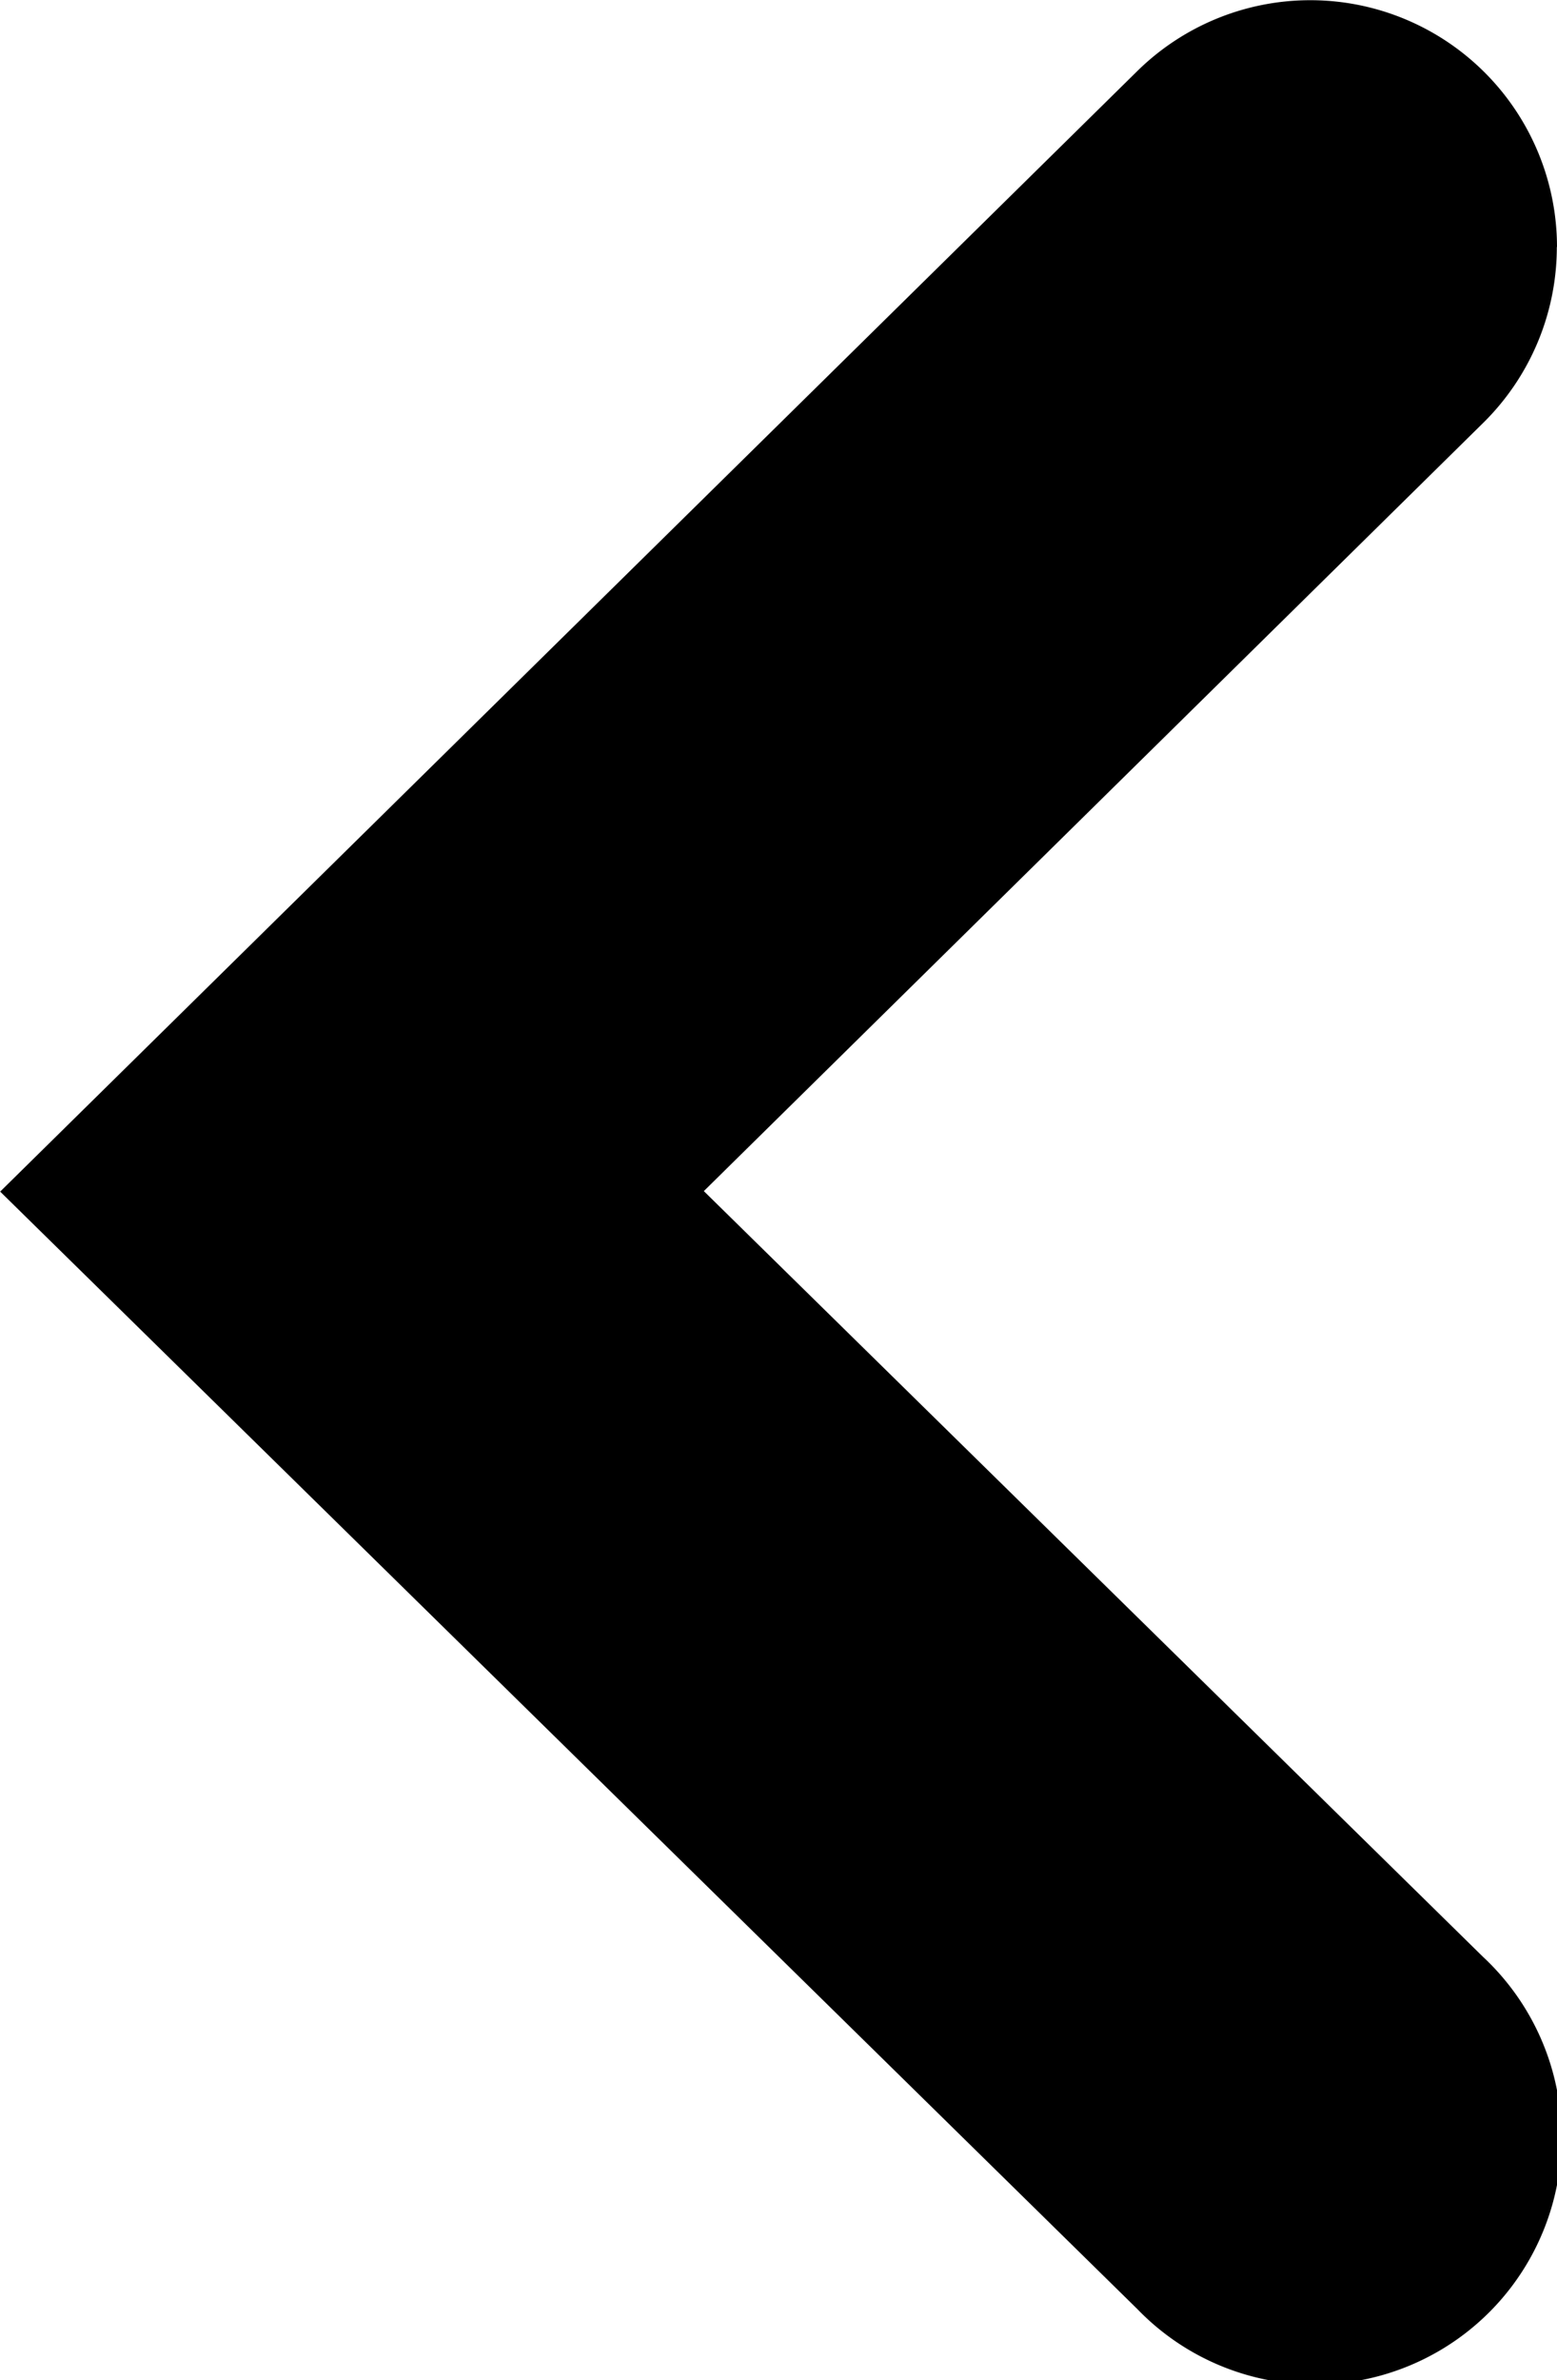
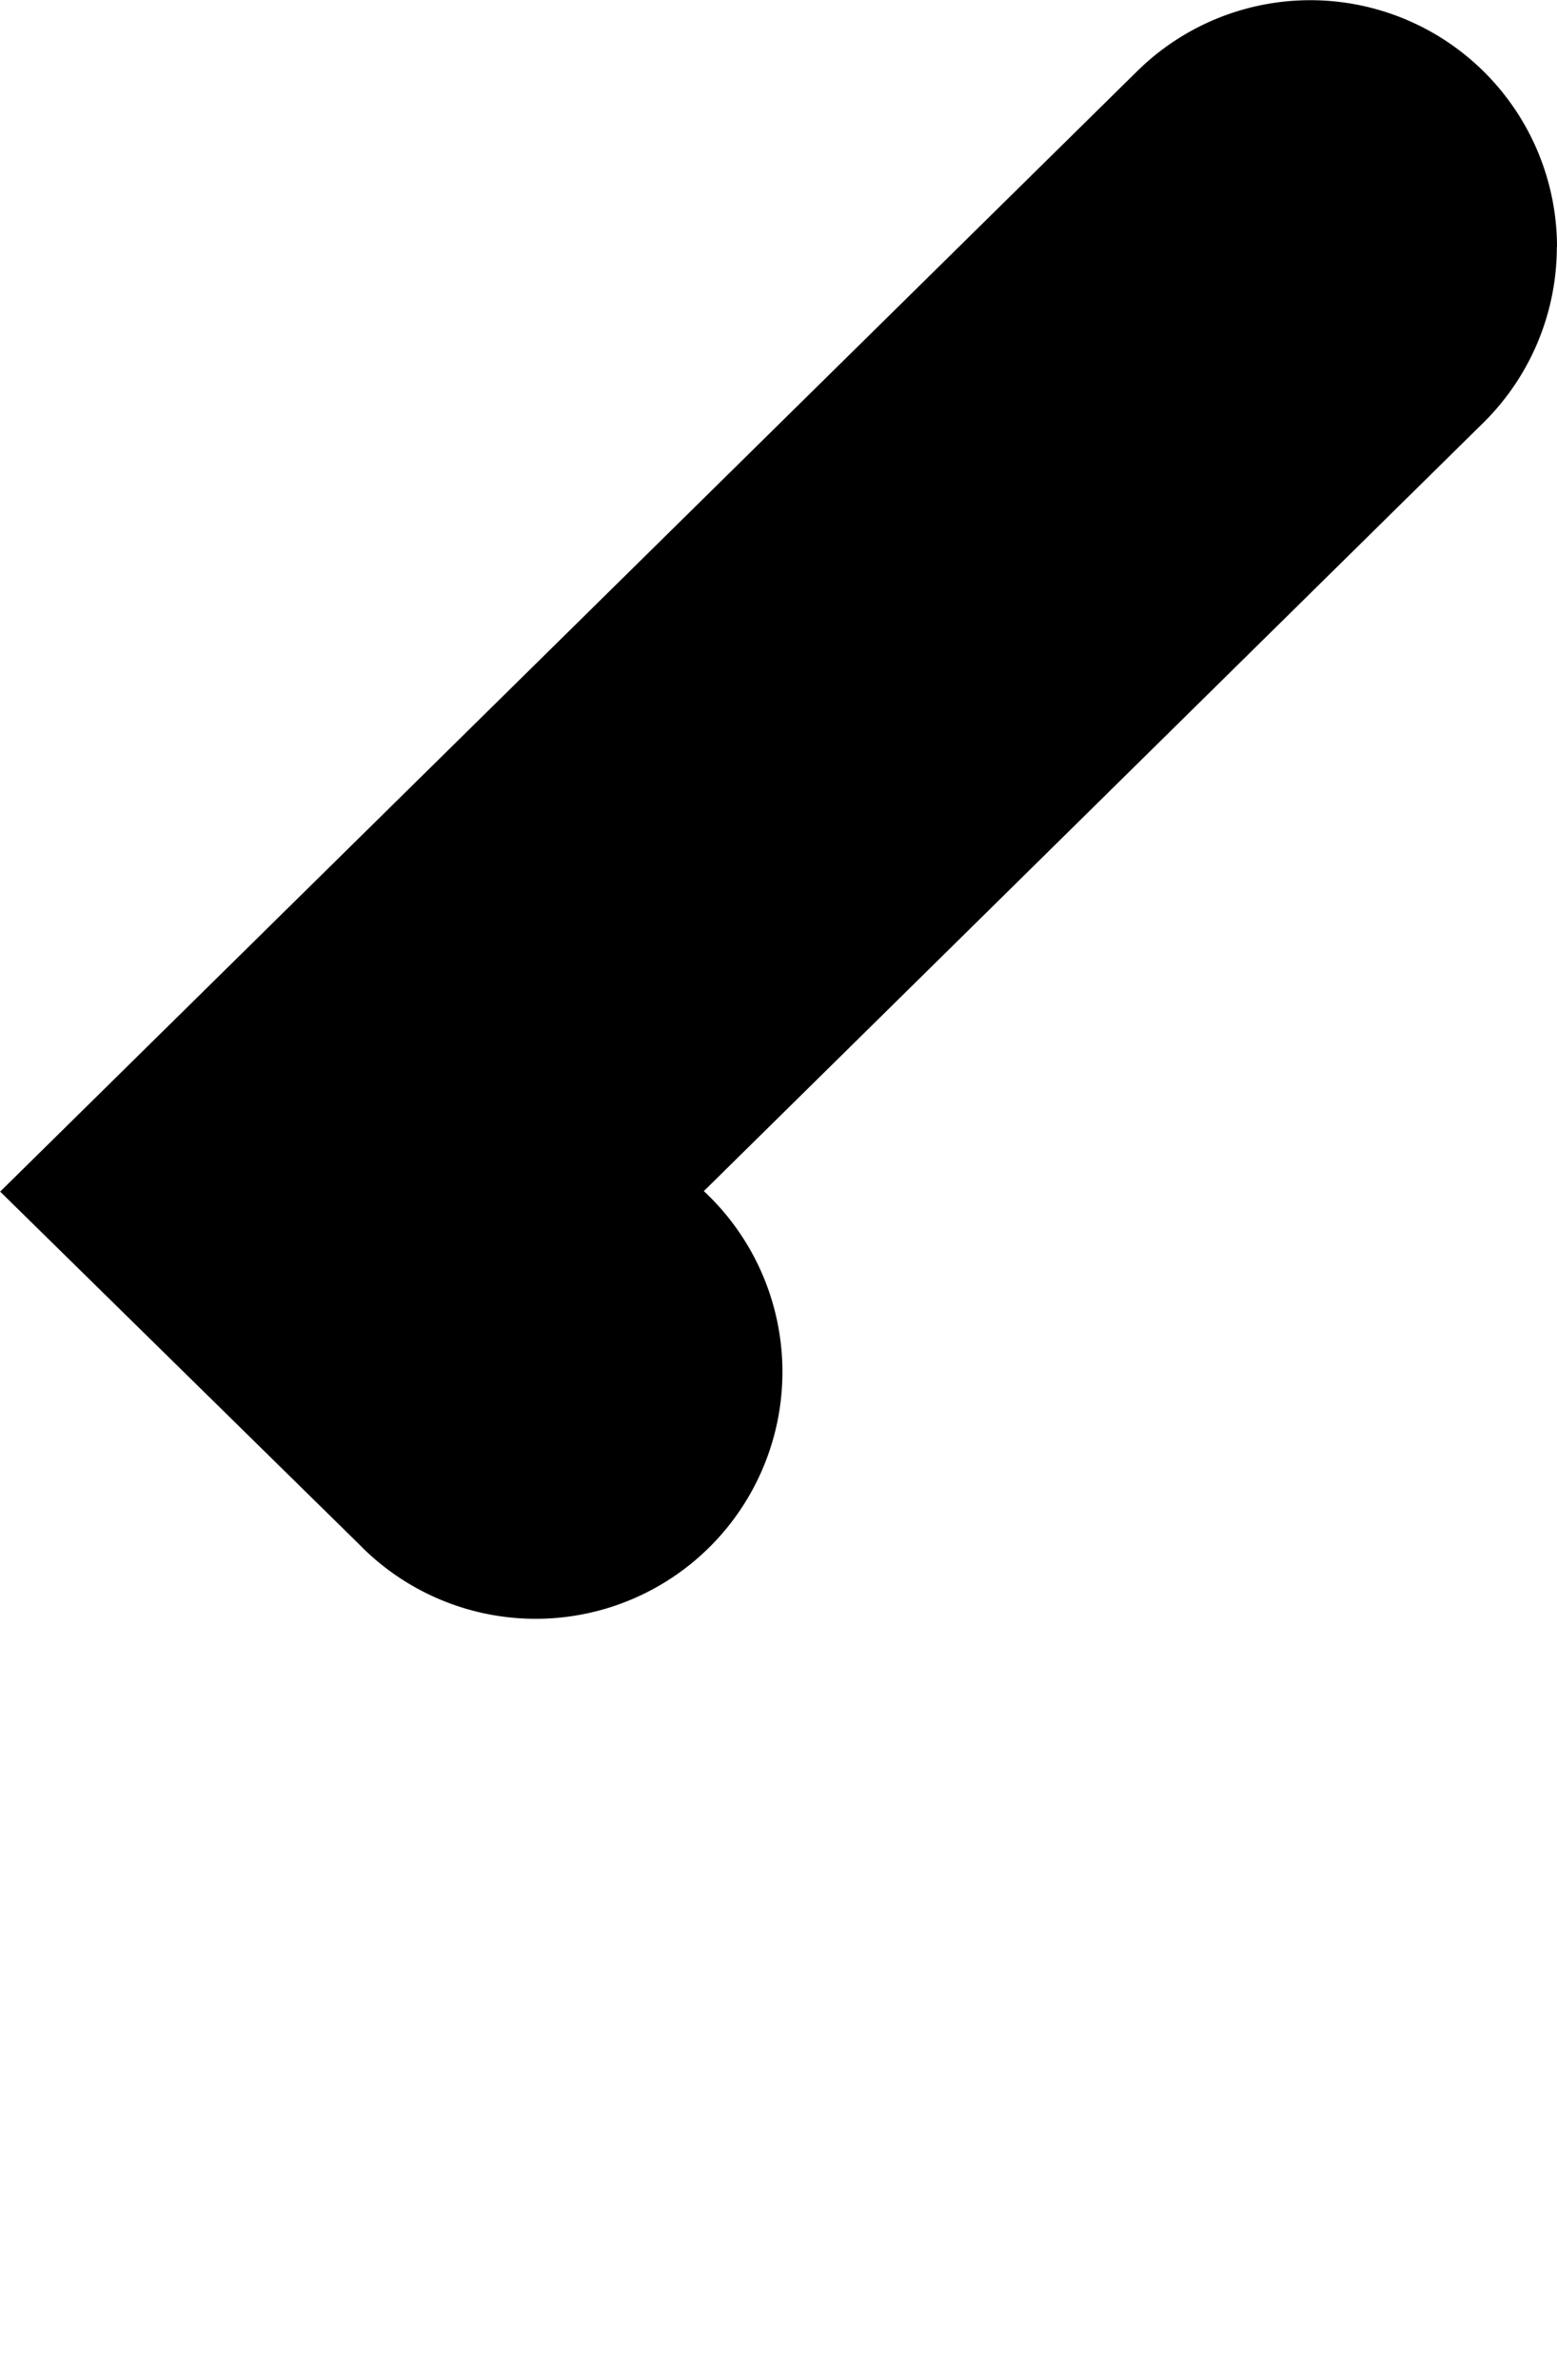
<svg xmlns="http://www.w3.org/2000/svg" width="9.466" height="14.457">
-   <path data-name="パス 165" d="M9.465 1.5a1.5 1.5 0 01-.448 1.069L4.279 7.235l4.737 4.651a1.5 1.5 0 11-2.1 2.141L.001 7.238 6.914.432a1.5 1.5 0 012.552 1.069z" />
+   <path data-name="パス 165" d="M9.465 1.5a1.5 1.5 0 01-.448 1.069L4.279 7.235a1.5 1.5 0 11-2.1 2.141L.001 7.238 6.914.432a1.5 1.5 0 012.552 1.069z" />
</svg>